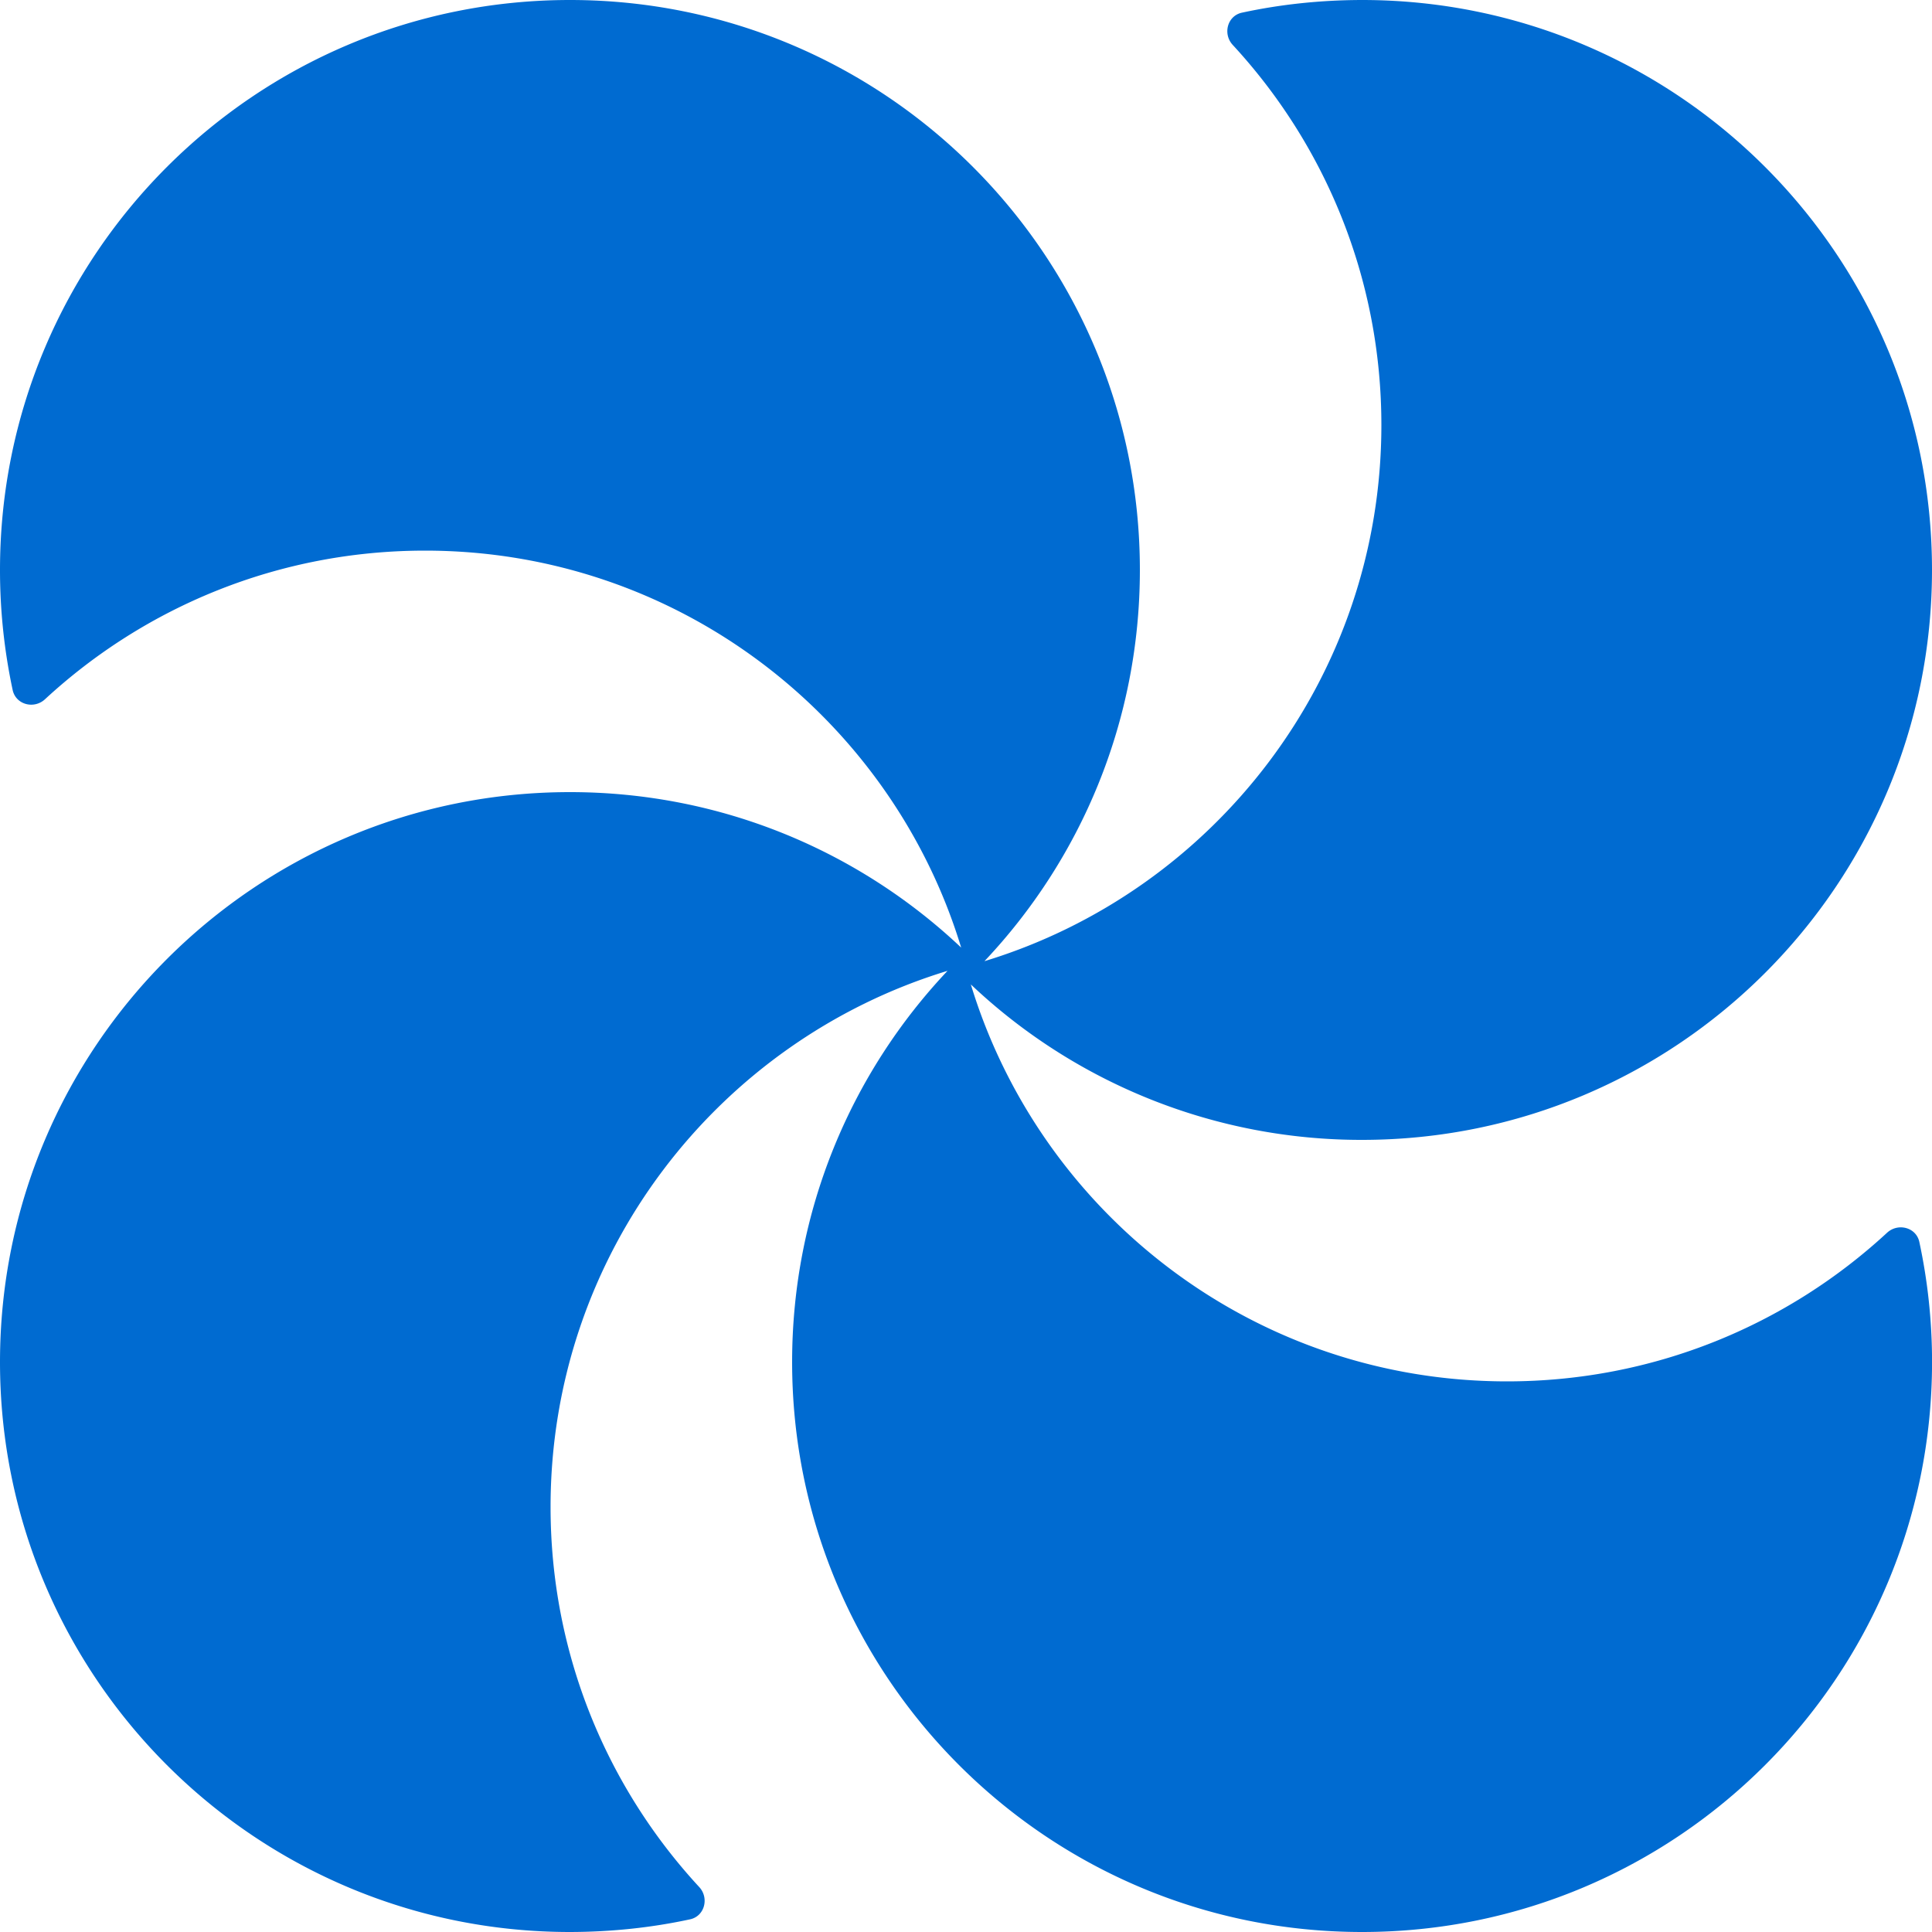
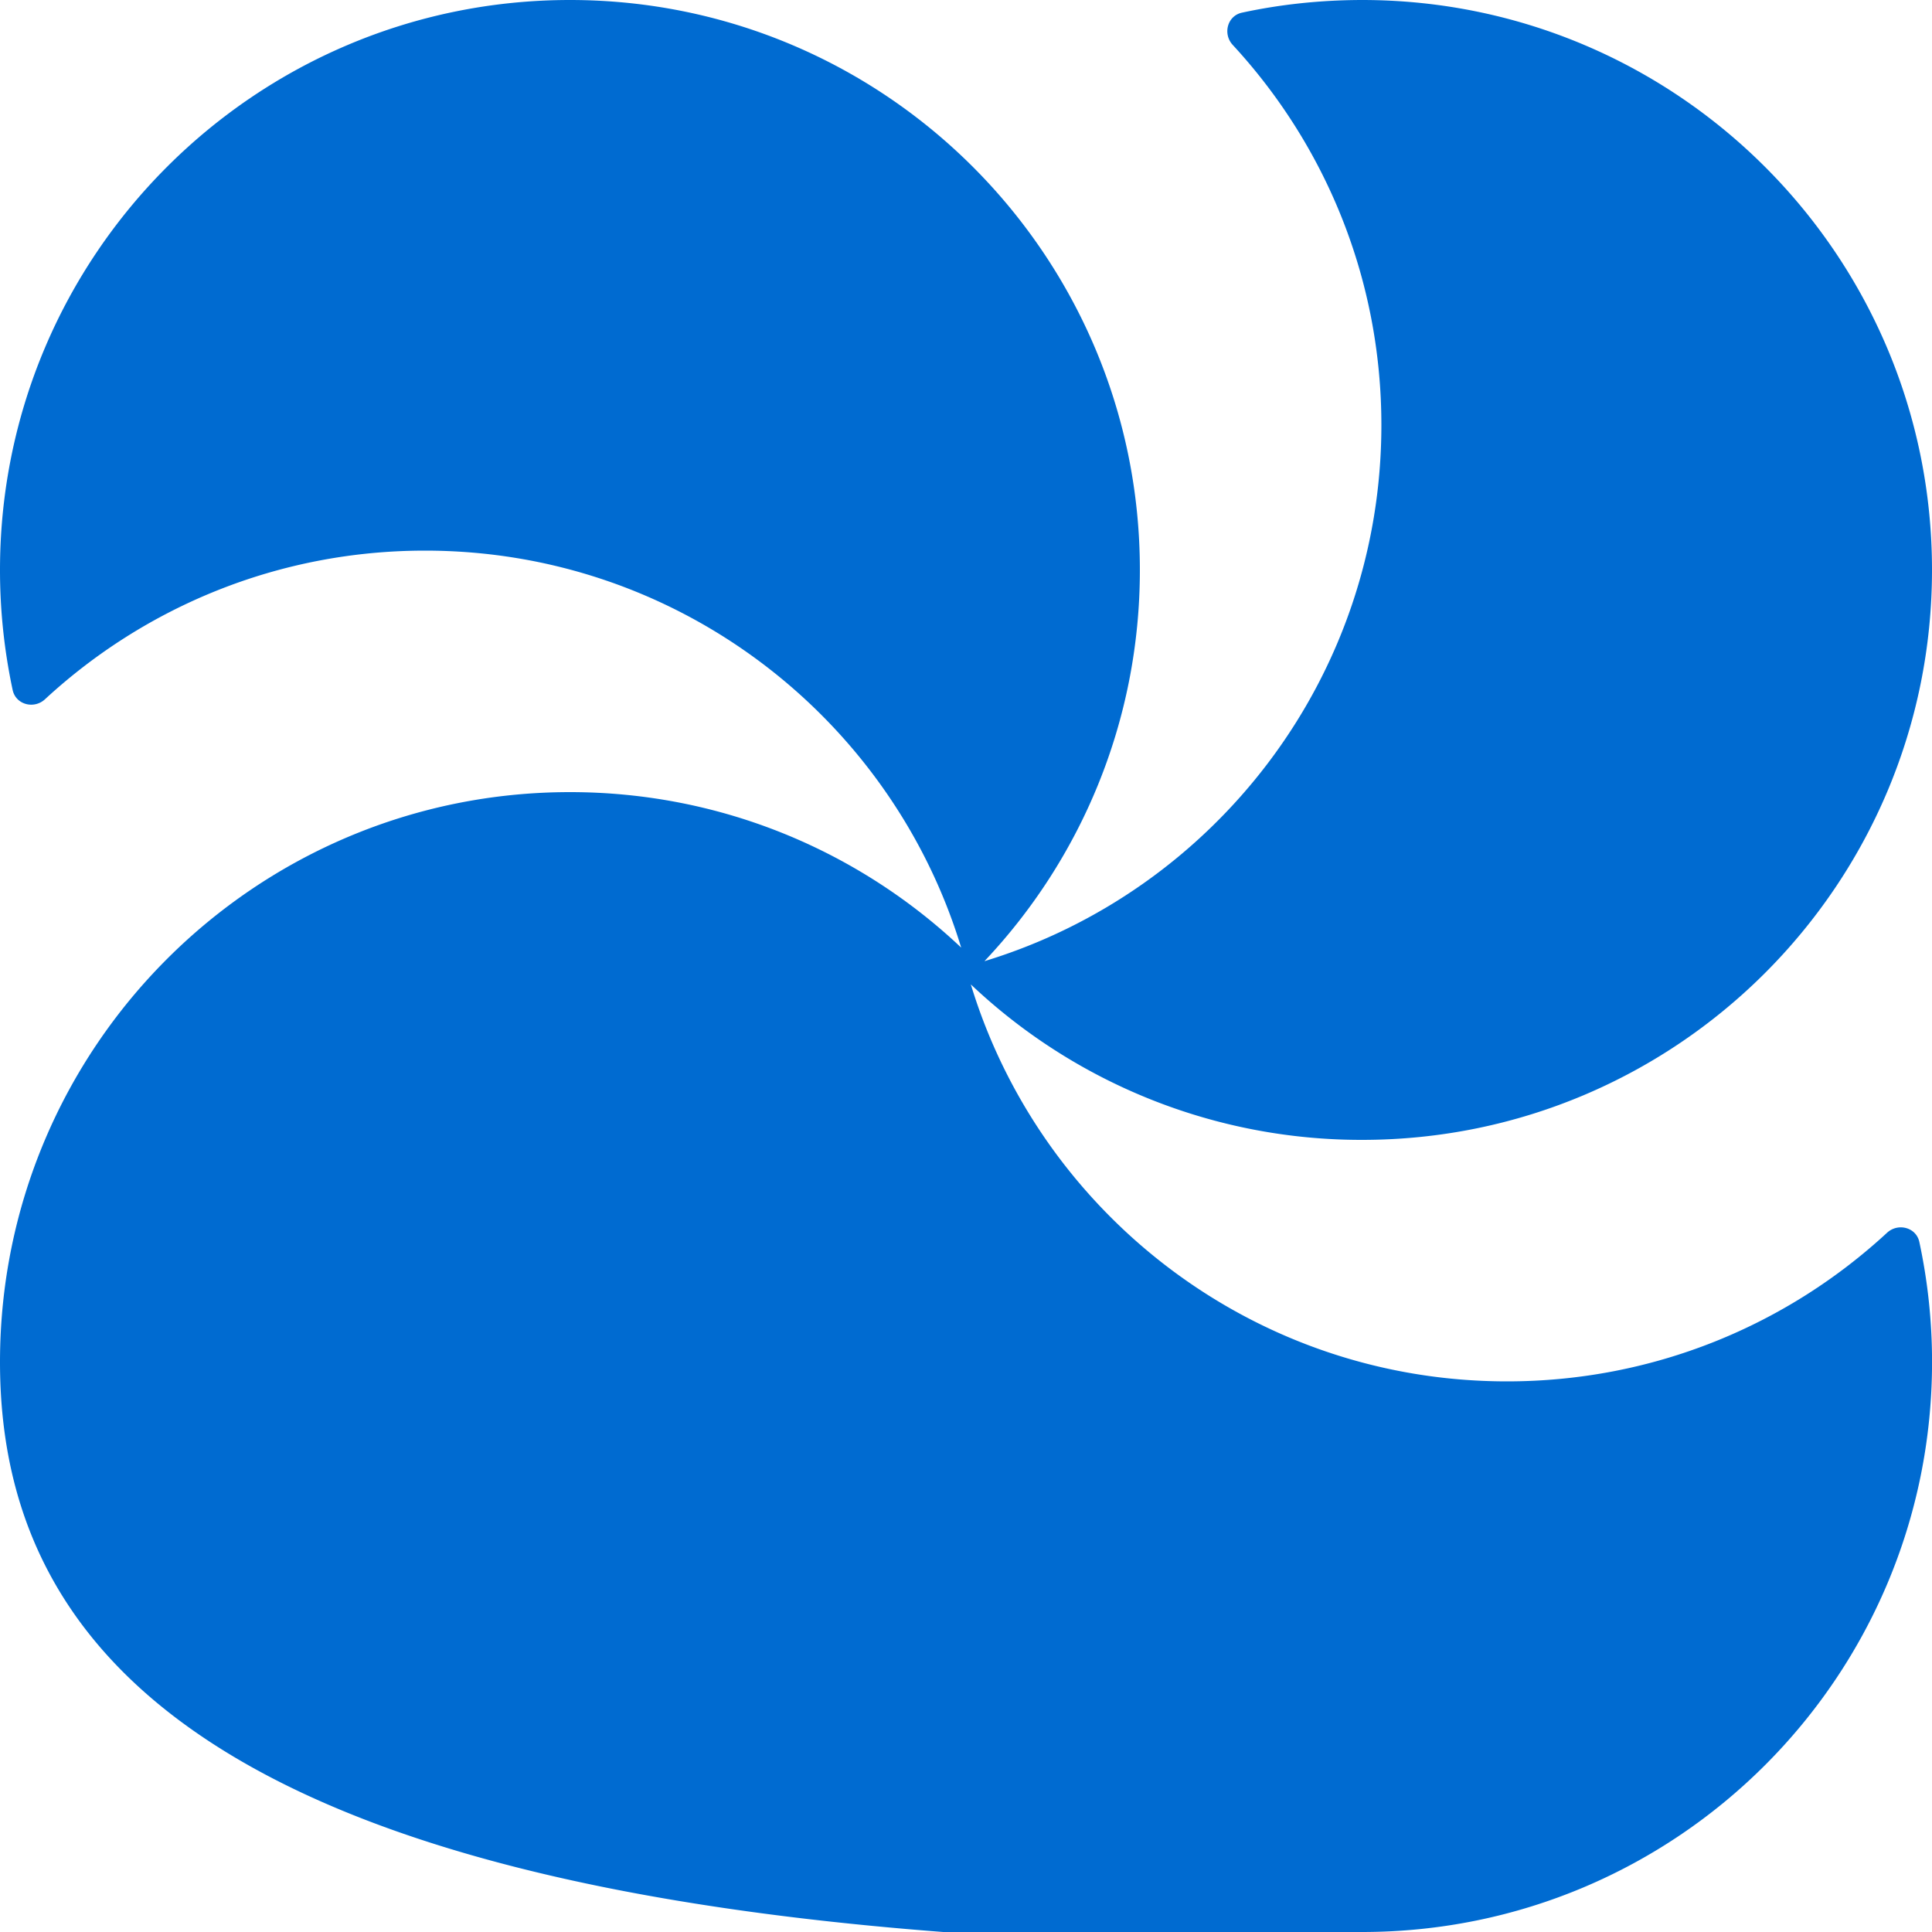
<svg xmlns="http://www.w3.org/2000/svg" width="36" height="36" fill="none">
-   <path fill="#006BD1" fill-rule="evenodd" d="M18.09 18.343c1.303 4.282 5.283 7.397 9.99 7.397 2.734 0 5.222-1.05 7.083-2.77.205-.188.543-.1.601.172.155.721.237 1.47.237 2.238C36 31.246 31.246 36 25.38 36c-5.866 0-10.62-4.754-10.62-10.62 0-2.822 1.1-5.387 2.896-7.29-4.281 1.303-7.397 5.283-7.397 9.99 0 2.734 1.05 5.221 2.77 7.082.189.205.101.544-.171.602q-1.084.234-2.239.236C4.755 36 0 31.246 0 25.38s4.755-10.62 10.62-10.62c2.823 0 5.388 1.101 7.29 2.897-1.303-4.282-5.283-7.397-9.99-7.397-2.733 0-5.221 1.05-7.082 2.77-.205.189-.543.101-.602-.172A10.7 10.7 0 0 1 0 10.62C0 4.755 4.755 0 10.62 0s10.62 4.755 10.62 10.62c0 2.822-1.1 5.388-2.896 7.29 4.281-1.303 7.396-5.283 7.396-9.99 0-2.733-1.05-5.221-2.769-7.082-.19-.205-.102-.543.171-.602Q24.226.002 25.38 0C31.246 0 36 4.755 36 10.62s-4.754 10.62-10.62 10.62a10.58 10.58 0 0 1-7.29-2.897" clip-rule="evenodd" />
+   <path fill="#006BD1" fill-rule="evenodd" d="M18.09 18.343c1.303 4.282 5.283 7.397 9.99 7.397 2.734 0 5.222-1.05 7.083-2.77.205-.188.543-.1.601.172.155.721.237 1.47.237 2.238C36 31.246 31.246 36 25.38 36q-1.084.234-2.239.236C4.755 36 0 31.246 0 25.38s4.755-10.62 10.62-10.62c2.823 0 5.388 1.101 7.29 2.897-1.303-4.282-5.283-7.397-9.99-7.397-2.733 0-5.221 1.05-7.082 2.77-.205.189-.543.101-.602-.172A10.7 10.7 0 0 1 0 10.62C0 4.755 4.755 0 10.62 0s10.62 4.755 10.62 10.62c0 2.822-1.1 5.388-2.896 7.29 4.281-1.303 7.396-5.283 7.396-9.99 0-2.733-1.05-5.221-2.769-7.082-.19-.205-.102-.543.171-.602Q24.226.002 25.38 0C31.246 0 36 4.755 36 10.62s-4.754 10.62-10.62 10.62a10.58 10.58 0 0 1-7.29-2.897" clip-rule="evenodd" />
</svg>